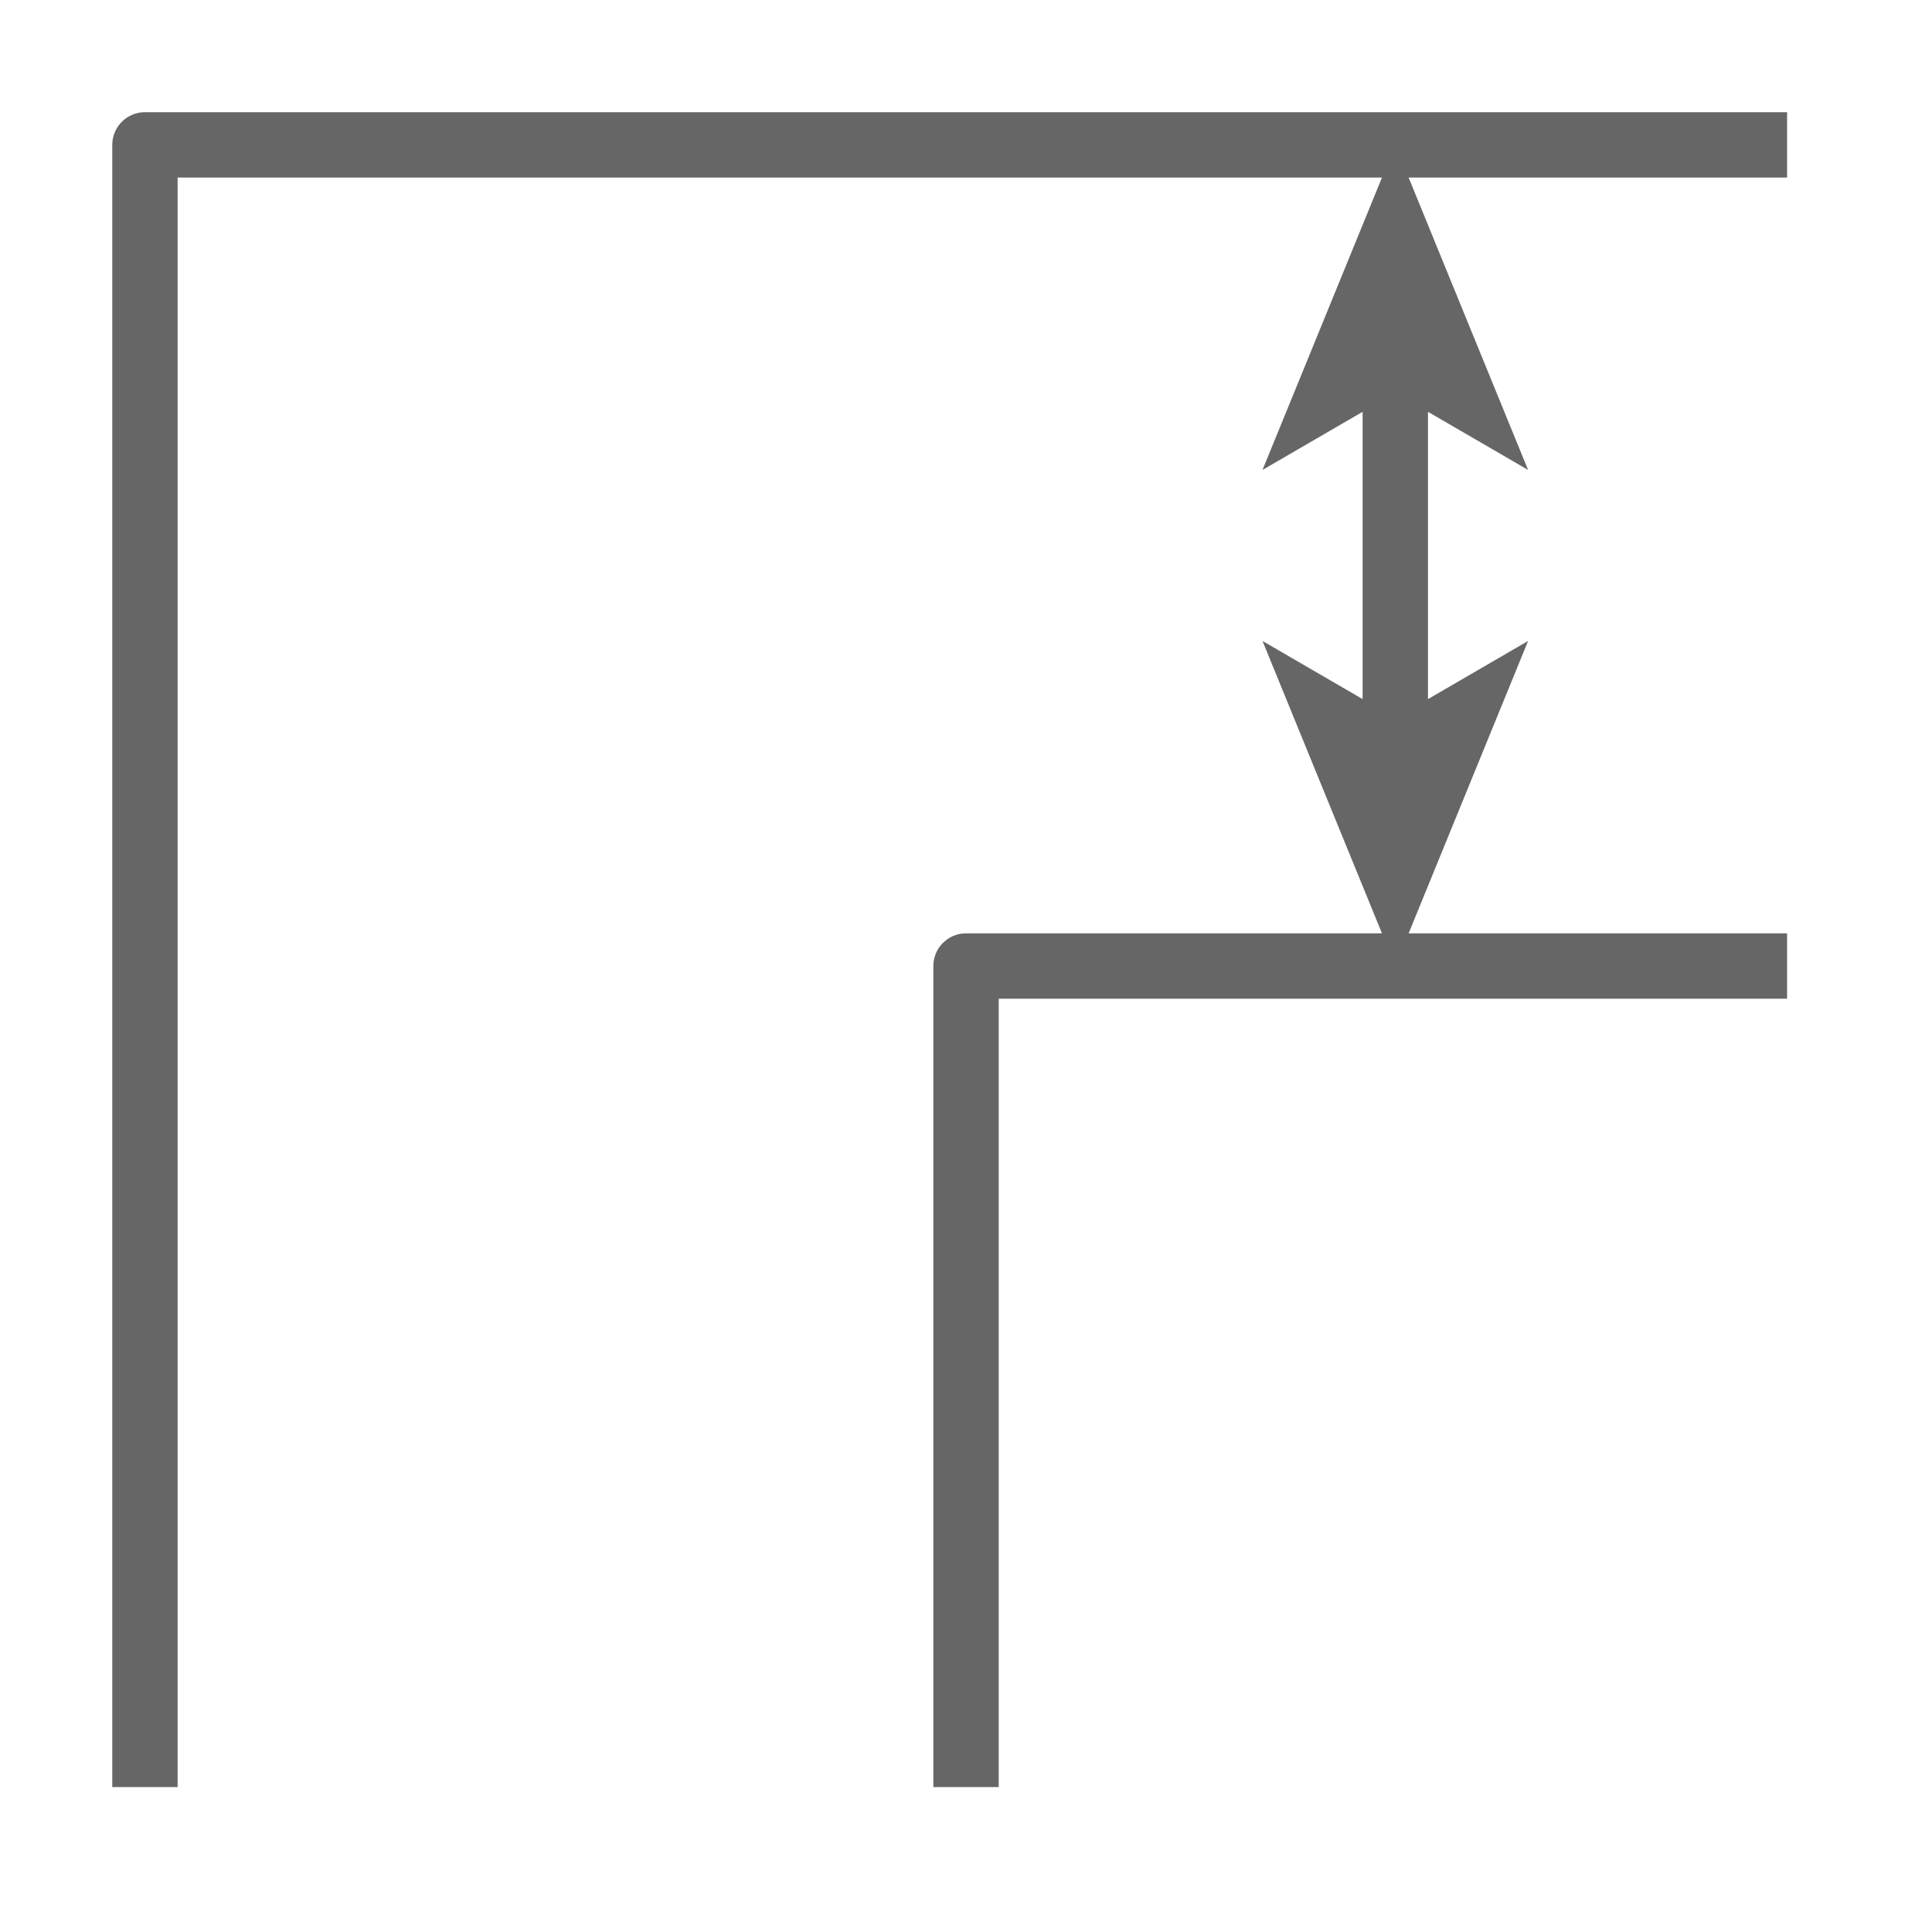
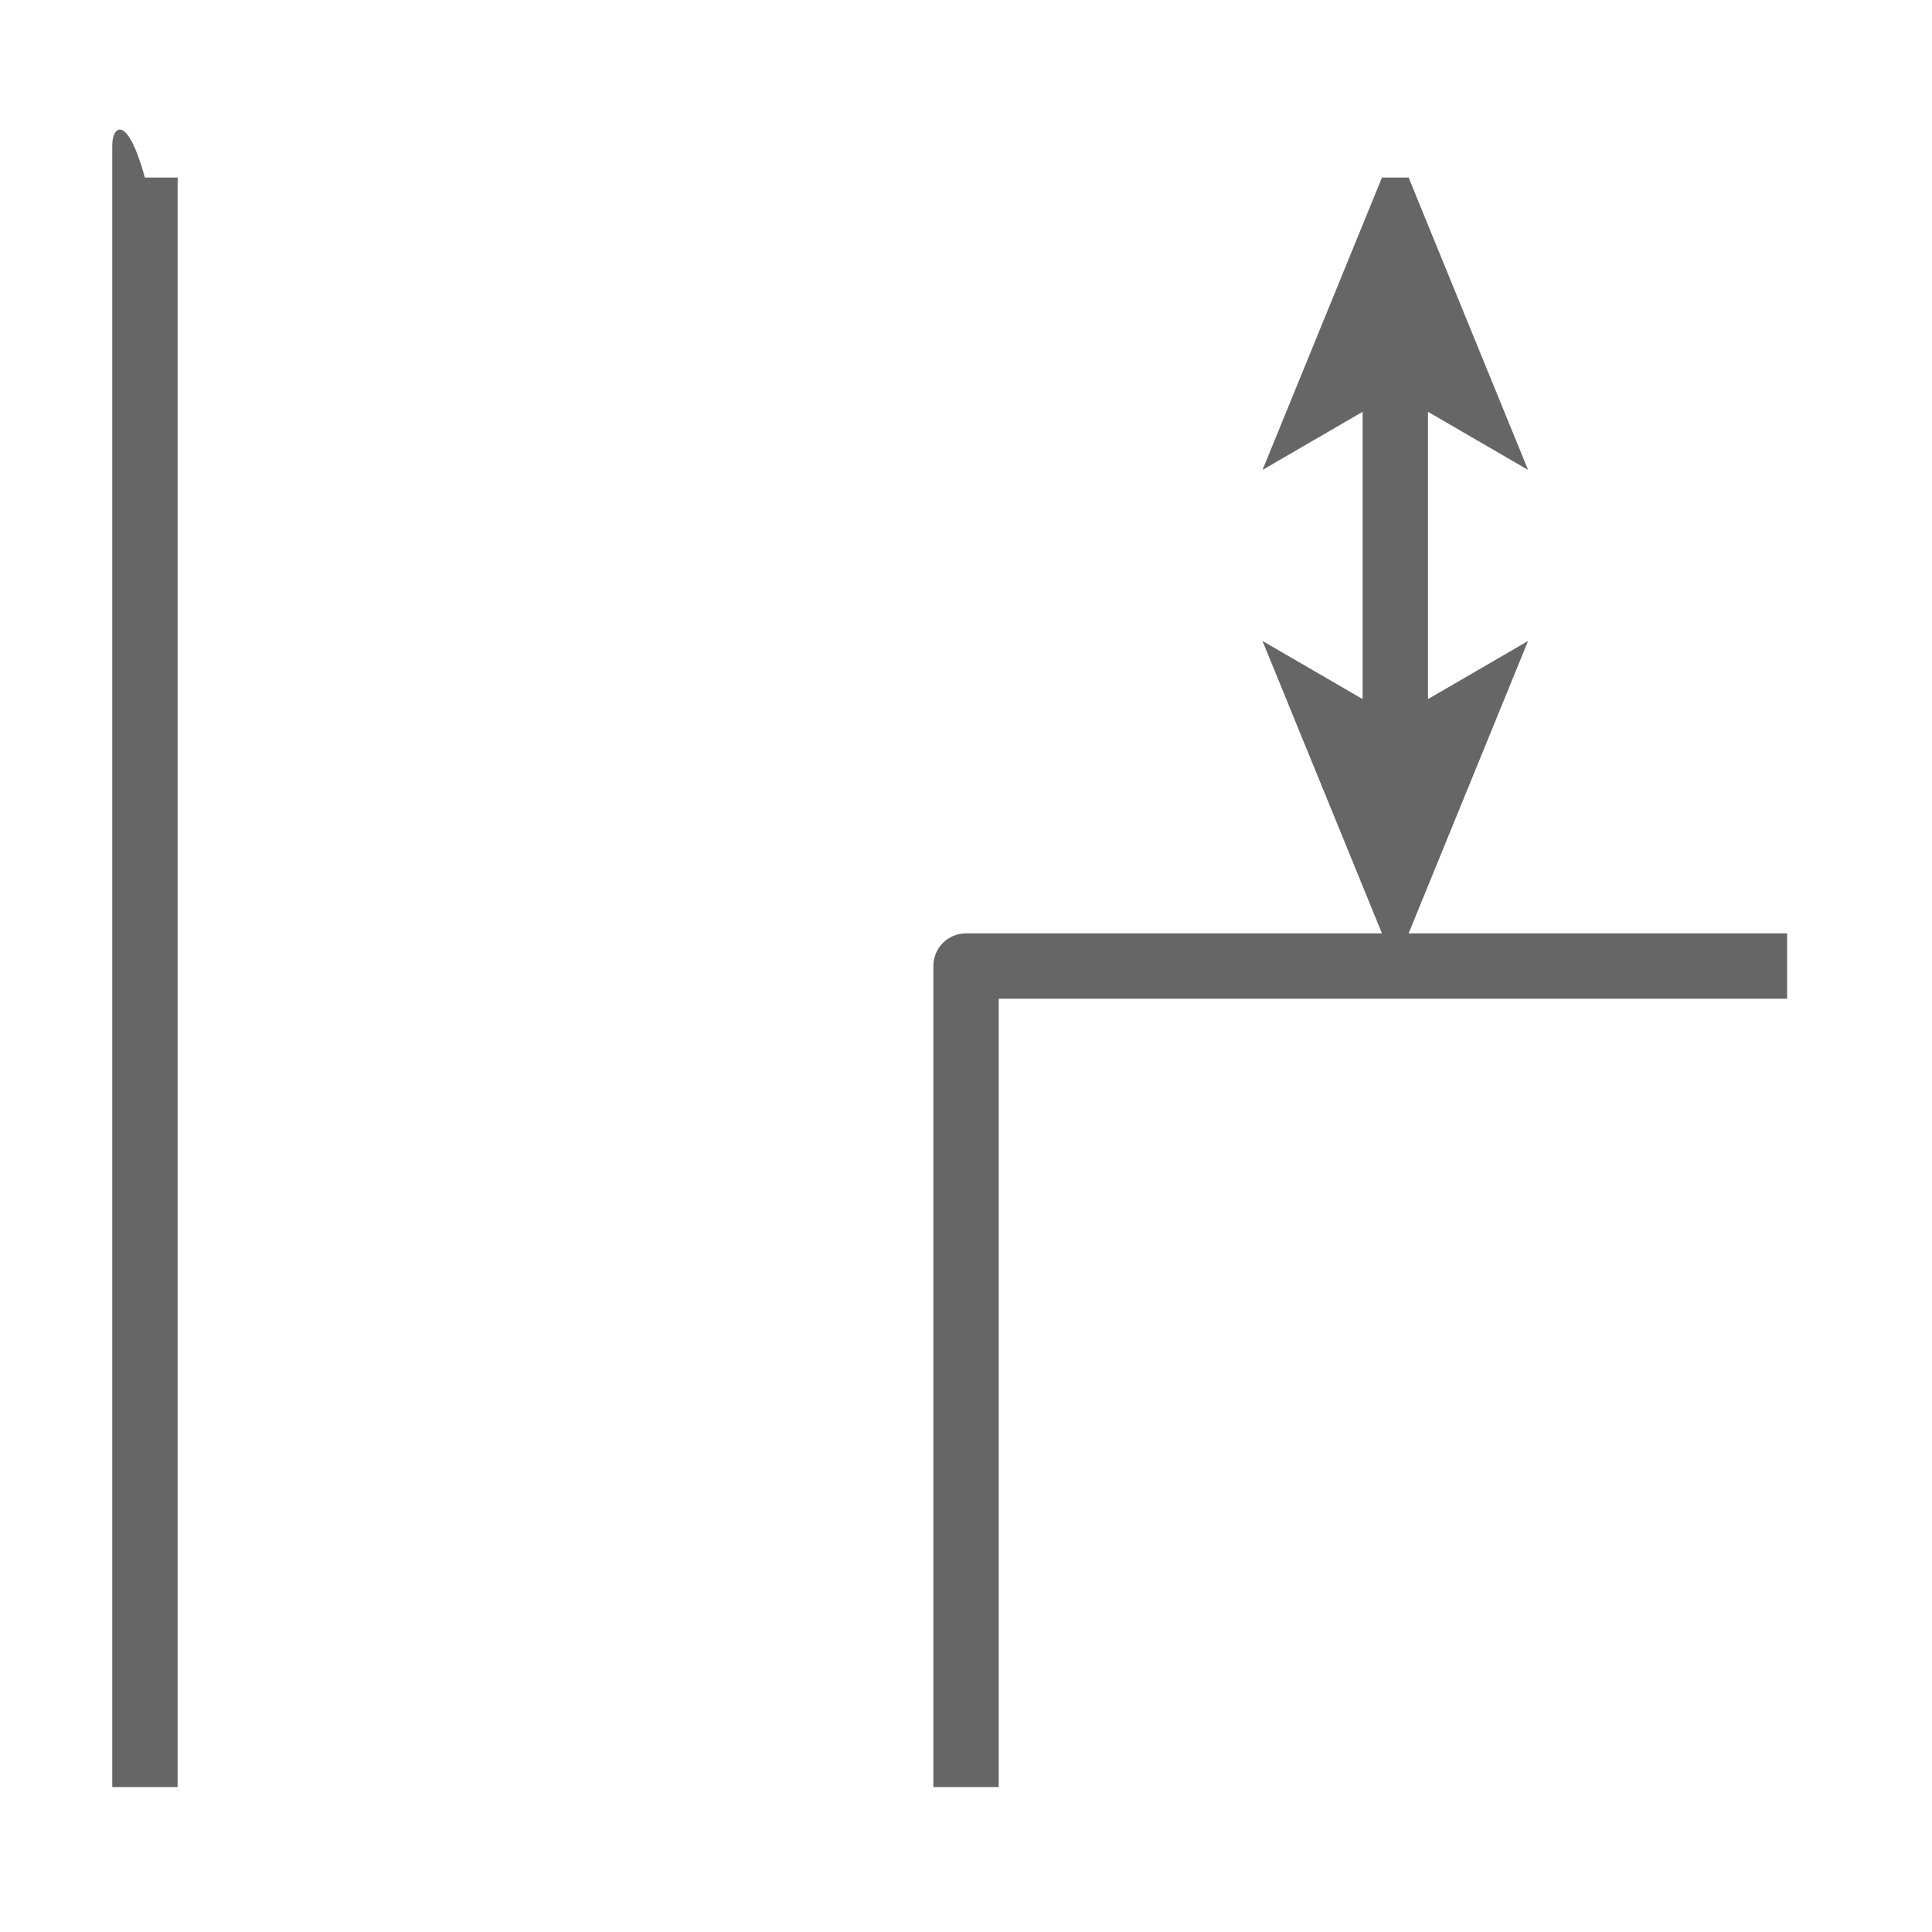
<svg xmlns="http://www.w3.org/2000/svg" version="1.1" x="0px" y="0px" viewBox="0 0 283.46 283.46" style="enable-background:new 0 0 283.46 283.46;" xml:space="preserve">
  <style type="text/css">
	.st0{fill:none;}
	.st1{fill:#666666;}
	.st2{fill:#E4E6E6;}
	.st3{fill:#FFFFFF;}
</style>
  <g id="レイヤー_2">
</g>
  <g id="レイヤー_1">
-     <path class="st1" d="M16.47,21.26V262.2h9.59V26.05h176.7l-17.53,42.9l14.69-8.53v42.15l-14.69-8.53l17.53,42.9h-61.03   c-2.65,0-4.79,2.15-4.79,4.79V262.2h9.59V146.53H262.2v-9.59h-55.53l17.53-42.9l-14.69,8.53V60.42l14.69,8.53l-17.53-42.9h55.53   v-9.59H21.26C18.61,16.47,16.47,18.61,16.47,21.26z" />
+     <path class="st1" d="M16.47,21.26V262.2h9.59V26.05h176.7l-17.53,42.9l14.69-8.53v42.15l-14.69-8.53l17.53,42.9h-61.03   c-2.65,0-4.79,2.15-4.79,4.79V262.2h9.59V146.53H262.2v-9.59h-55.53l17.53-42.9l-14.69,8.53V60.42l14.69,8.53l-17.53-42.9h55.53   H21.26C18.61,16.47,16.47,18.61,16.47,21.26z" />
  </g>
</svg>